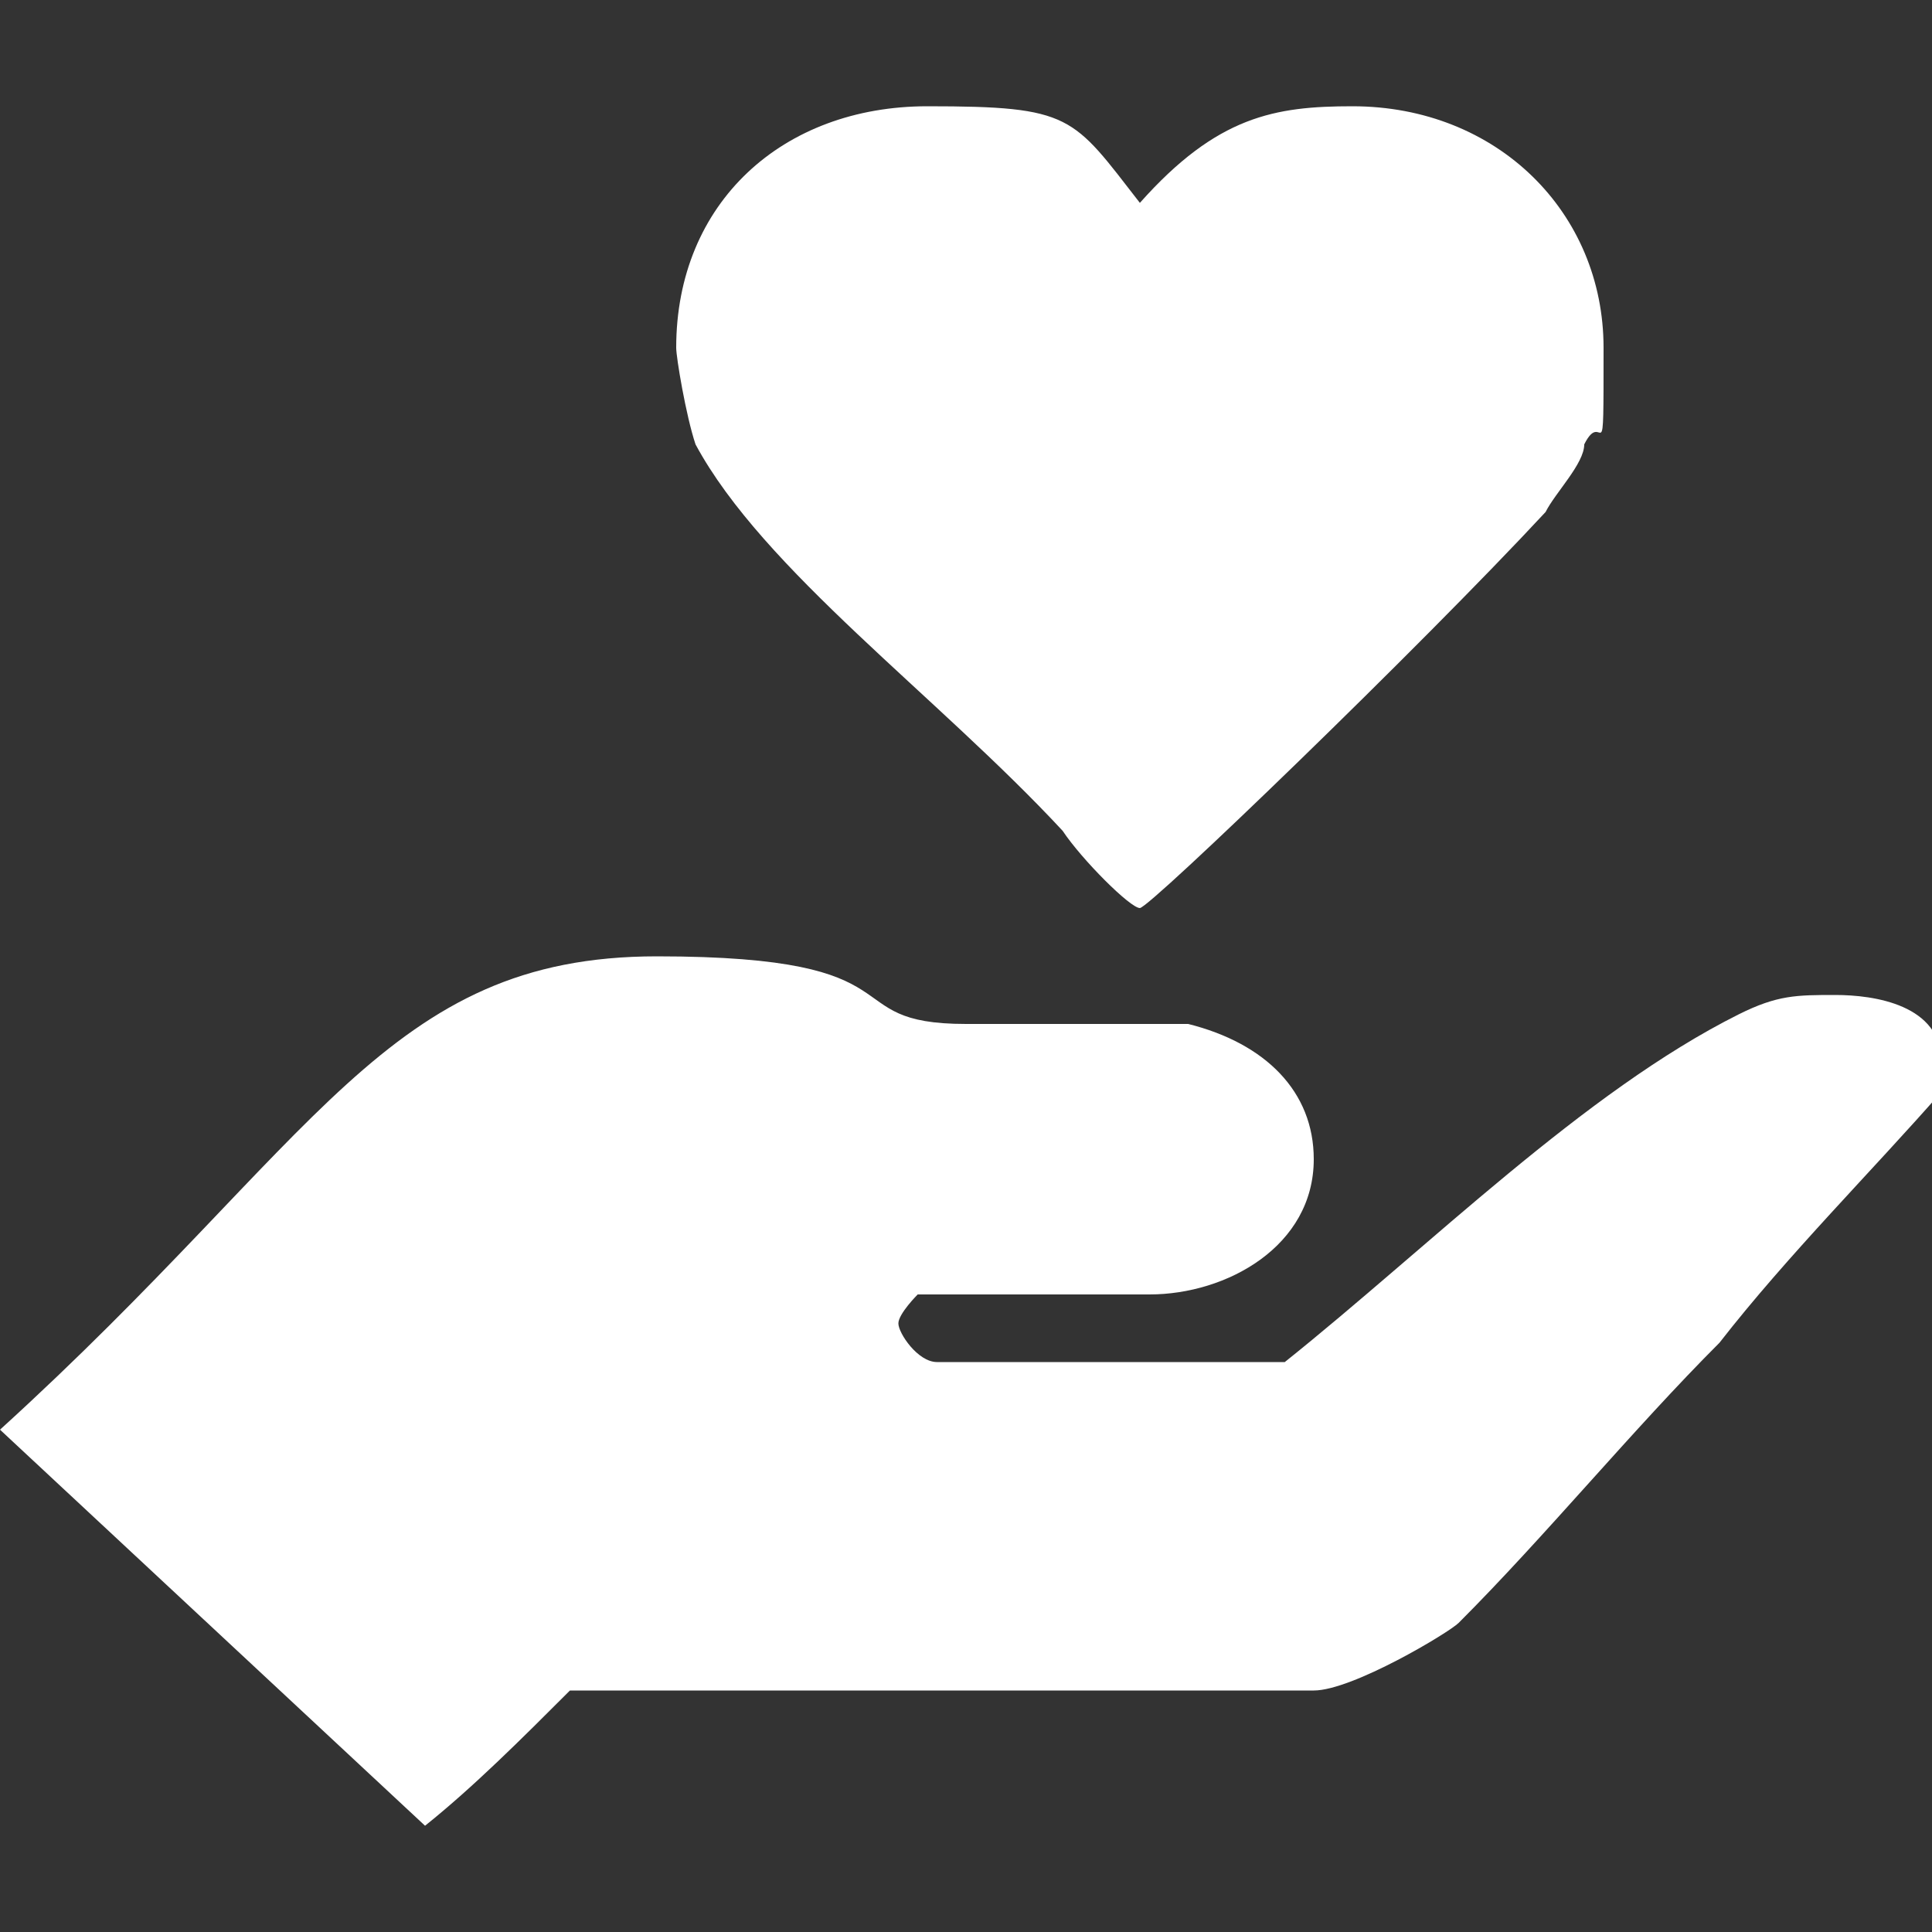
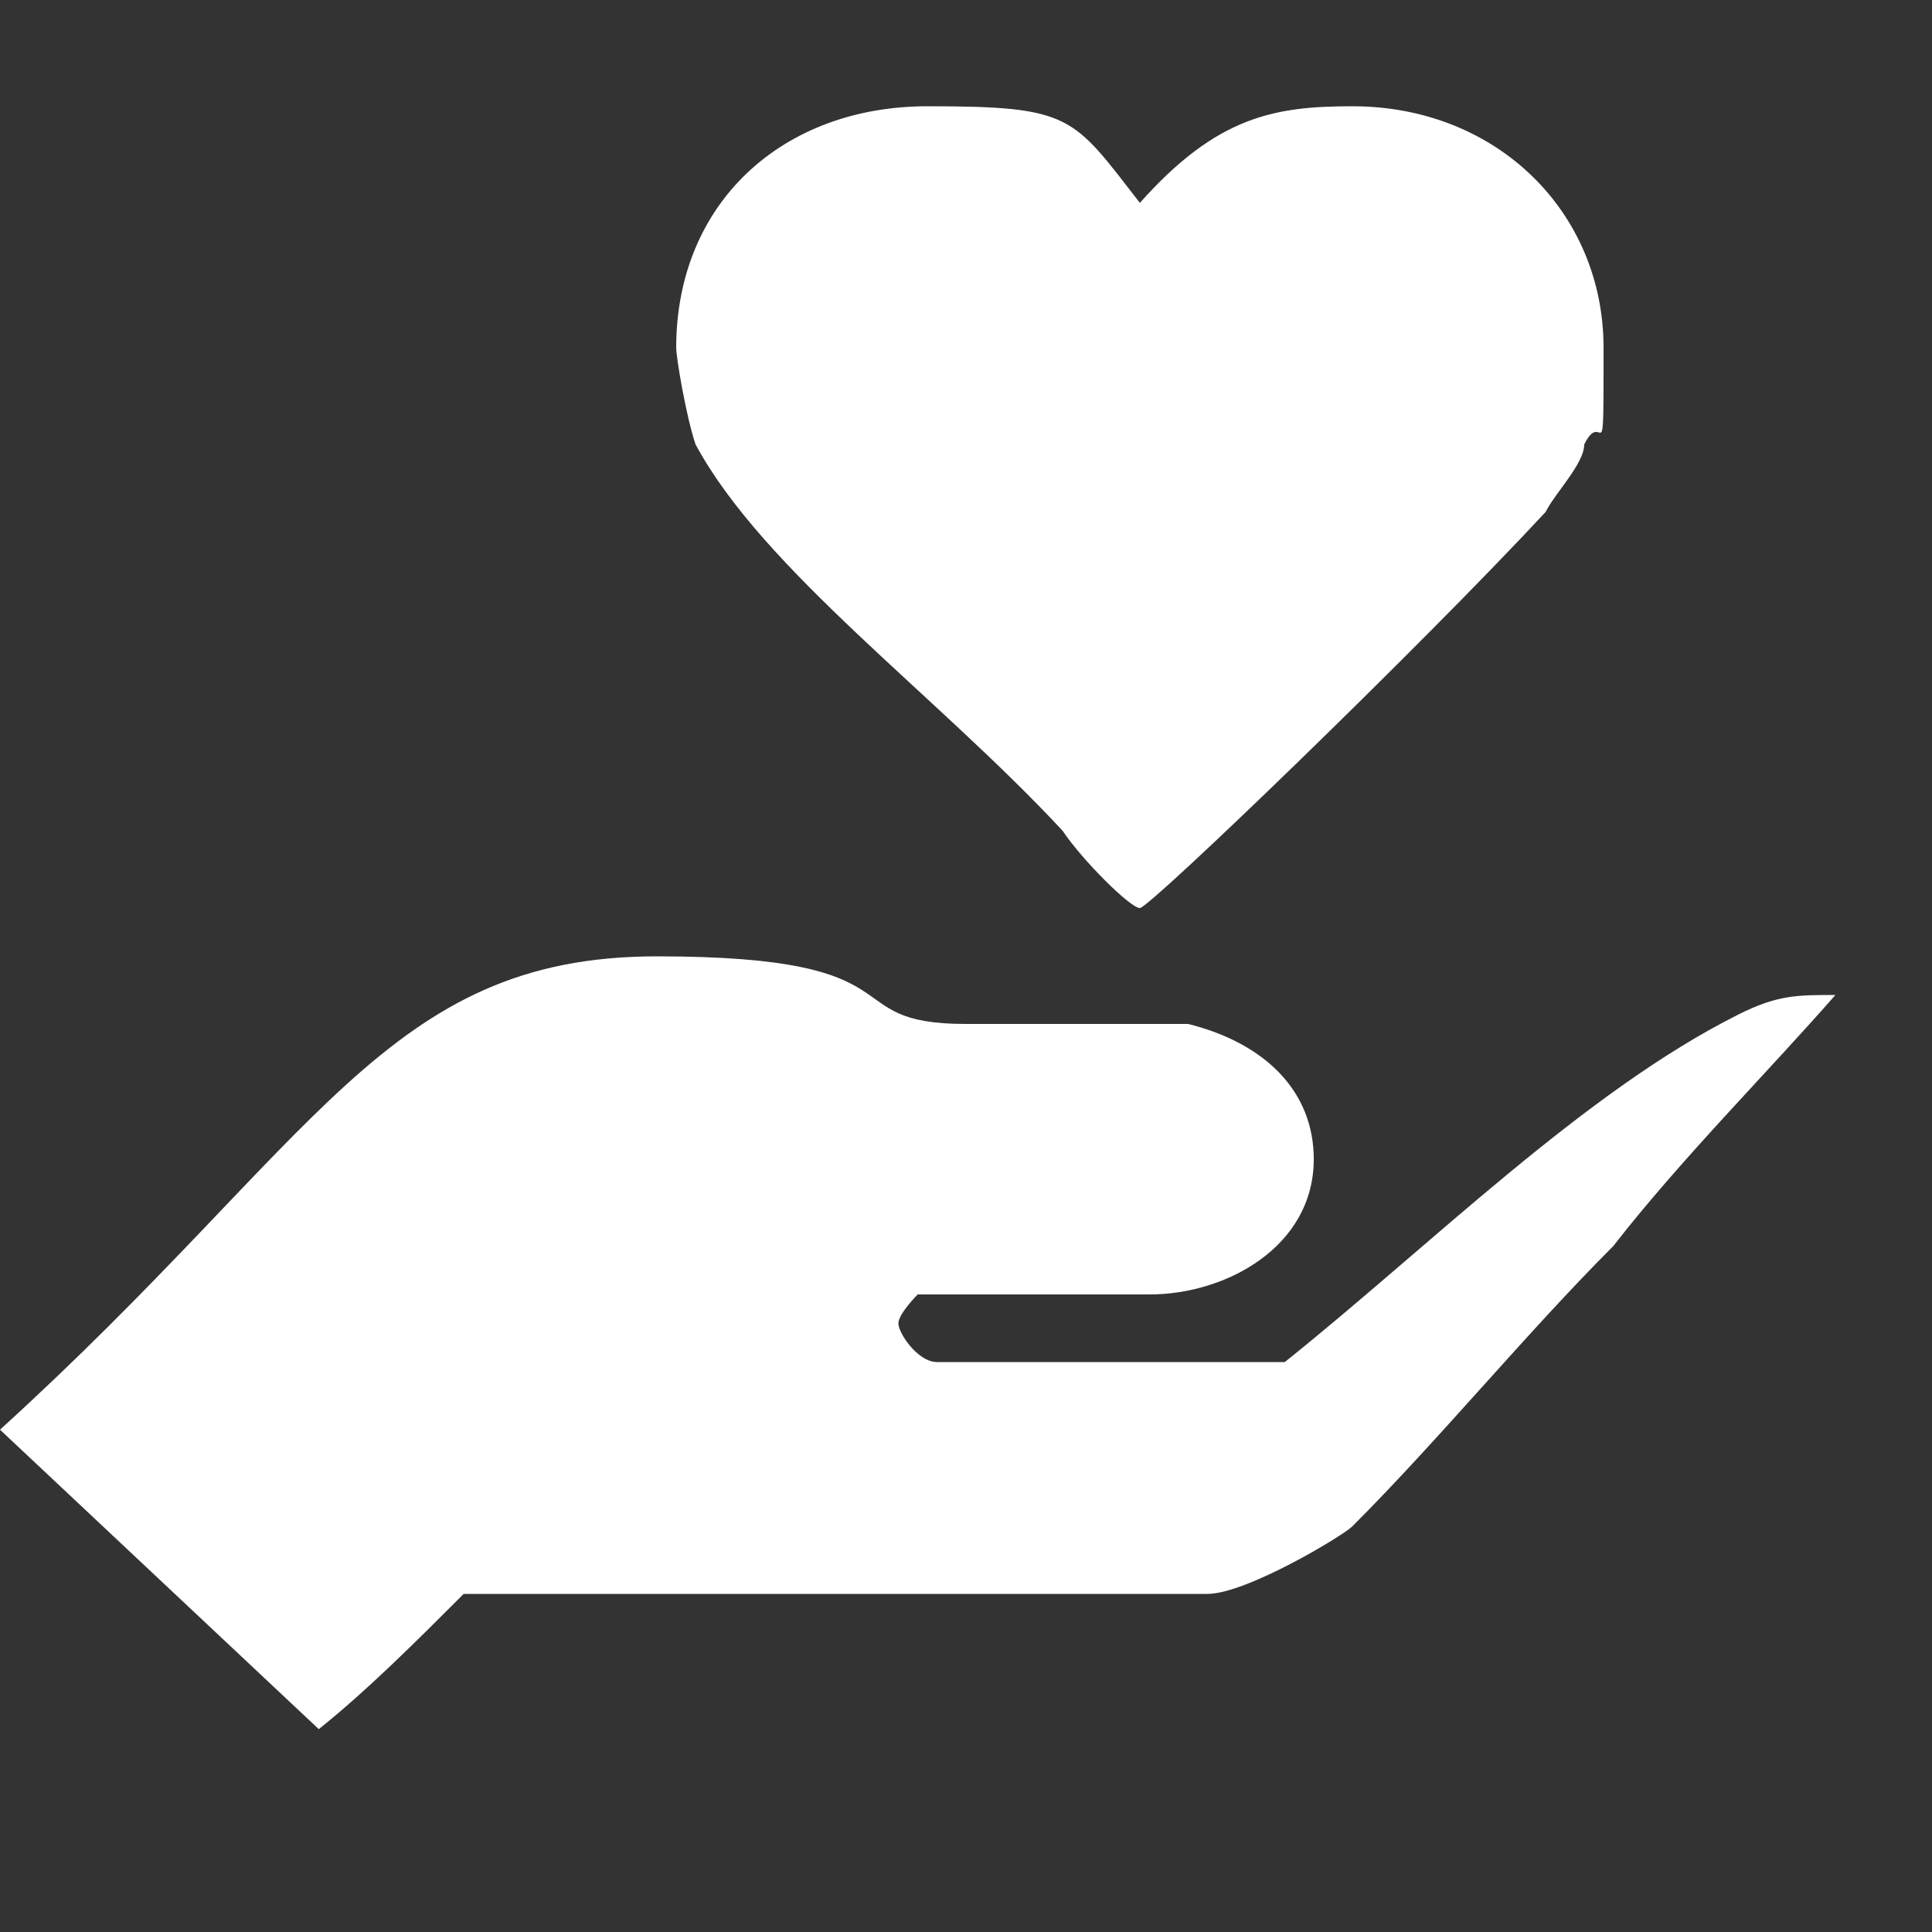
<svg xmlns="http://www.w3.org/2000/svg" width="20" height="20" version="1.1" viewBox="0 0 20 20">
  <rect x="0" y="0" width="20" height="20" fill="#333333" stroke="none" />
  <defs>
    <style>
      .cls-1 {
        fill: #fff;
        fill-rule: evenodd;
      }
    </style>
  </defs>
  <g>
    <g id="_レイヤー_1" data-name="レイヤー_1">
-       <path class="cls-1" d="M10,10.6h2.3c.8.2,1.3.7,1.3,1.4,0,.9-.9,1.4-1.7,1.4h-2.4c0,0-.2.2-.2.3,0,.1.2.4.4.4h3.6c1.5-1.2,3.1-2.8,4.7-3.6.4-.2.6-.2,1-.2s1.1.1,1.1.7,0,.2,0,.3c-.7.8-1.6,1.7-2.3,2.6-.9.9-1.8,2-2.7,2.9-.1.1-1.1.7-1.5.7h-7.7c-.5.5-1,1-1.5,1.4L0,14.8c3.3-3,4-4.9,6.8-4.9s1.8.7,3.2.7ZM11.8,2.1c.8-.9,1.4-1,2.2-1,1.5,0,2.6,1.1,2.6,2.5s0,.6-.2,1c0,.2-.3.5-.4.7-1.3,1.4-4.1,4.1-4.2,4.1-.1,0-.6-.5-.8-.8-1.3-1.4-3.1-2.7-3.8-4-.1-.3-.2-.9-.2-1,0-1.5,1.1-2.5,2.6-2.5s1.5.1,2.2,1Z" />
+       <path class="cls-1" d="M10,10.6h2.3c.8.2,1.3.7,1.3,1.4,0,.9-.9,1.4-1.7,1.4h-2.4c0,0-.2.2-.2.3,0,.1.2.4.4.4h3.6c1.5-1.2,3.1-2.8,4.7-3.6.4-.2.6-.2,1-.2c-.7.8-1.6,1.7-2.3,2.6-.9.9-1.8,2-2.7,2.9-.1.1-1.1.7-1.5.7h-7.7c-.5.5-1,1-1.5,1.4L0,14.8c3.3-3,4-4.9,6.8-4.9s1.8.7,3.2.7ZM11.8,2.1c.8-.9,1.4-1,2.2-1,1.5,0,2.6,1.1,2.6,2.5s0,.6-.2,1c0,.2-.3.5-.4.7-1.3,1.4-4.1,4.1-4.2,4.1-.1,0-.6-.5-.8-.8-1.3-1.4-3.1-2.7-3.8-4-.1-.3-.2-.9-.2-1,0-1.5,1.1-2.5,2.6-2.5s1.5.1,2.2,1Z" />
    </g>
  </g>
</svg>